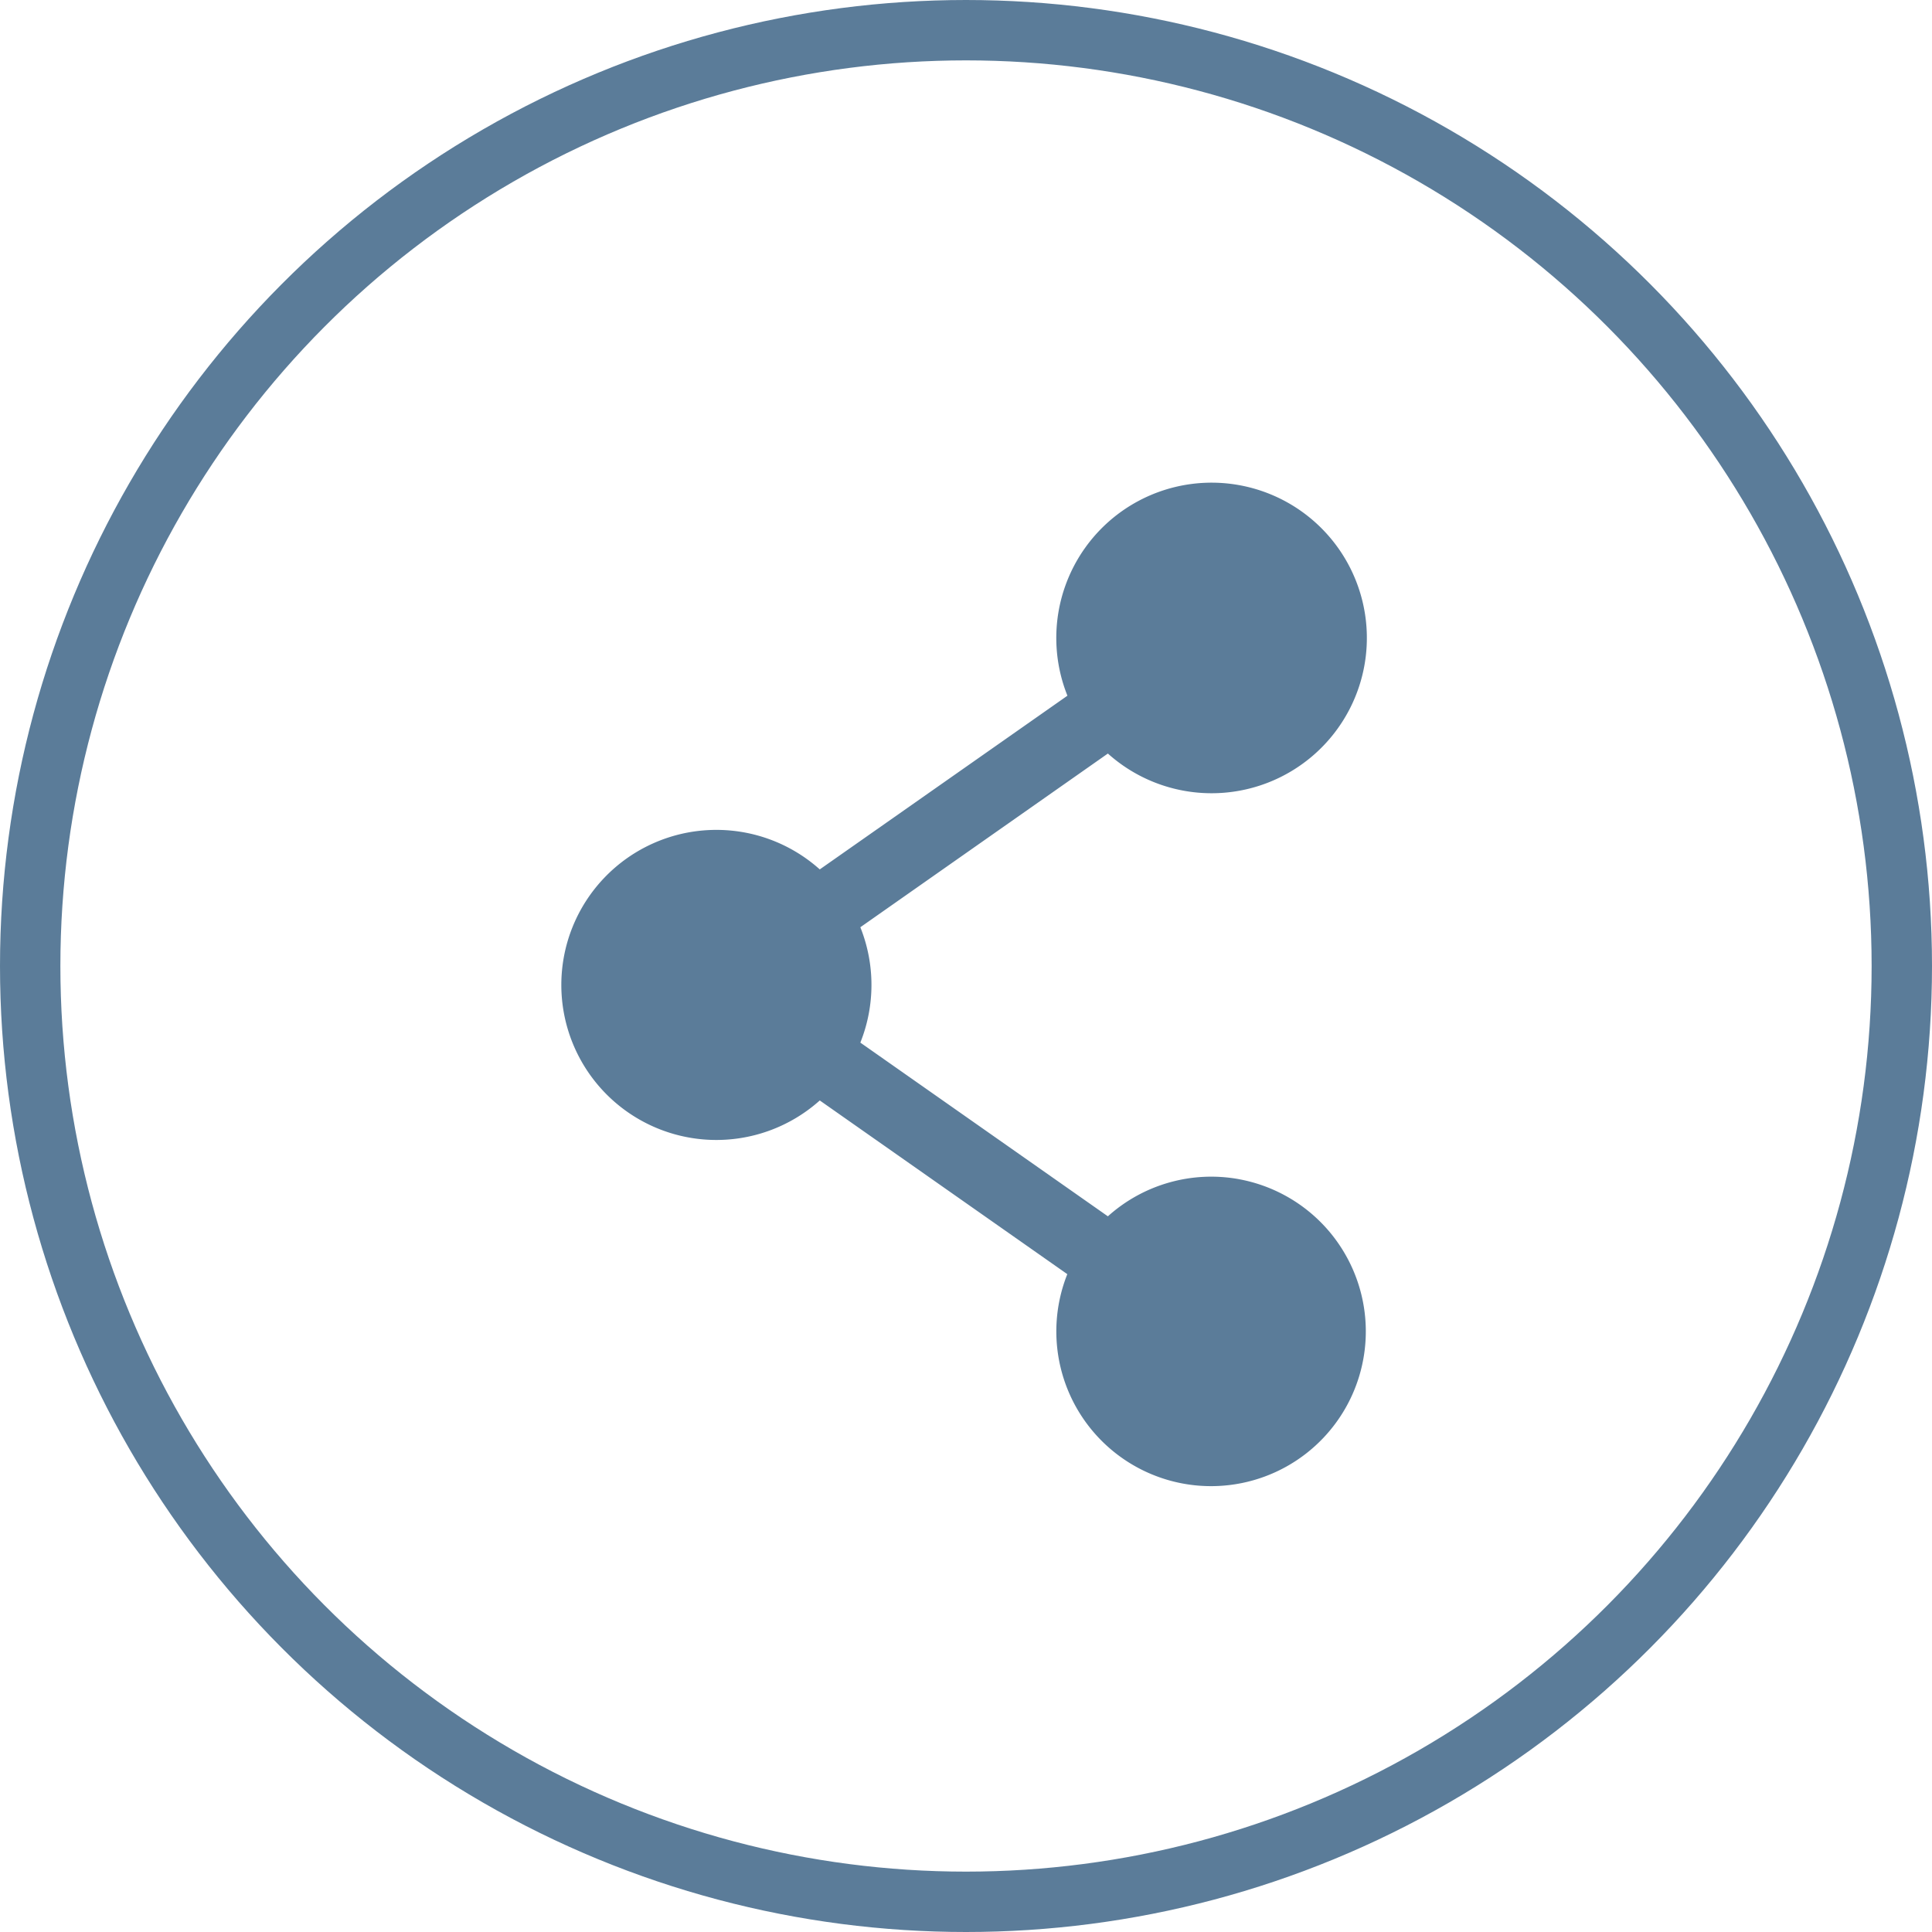
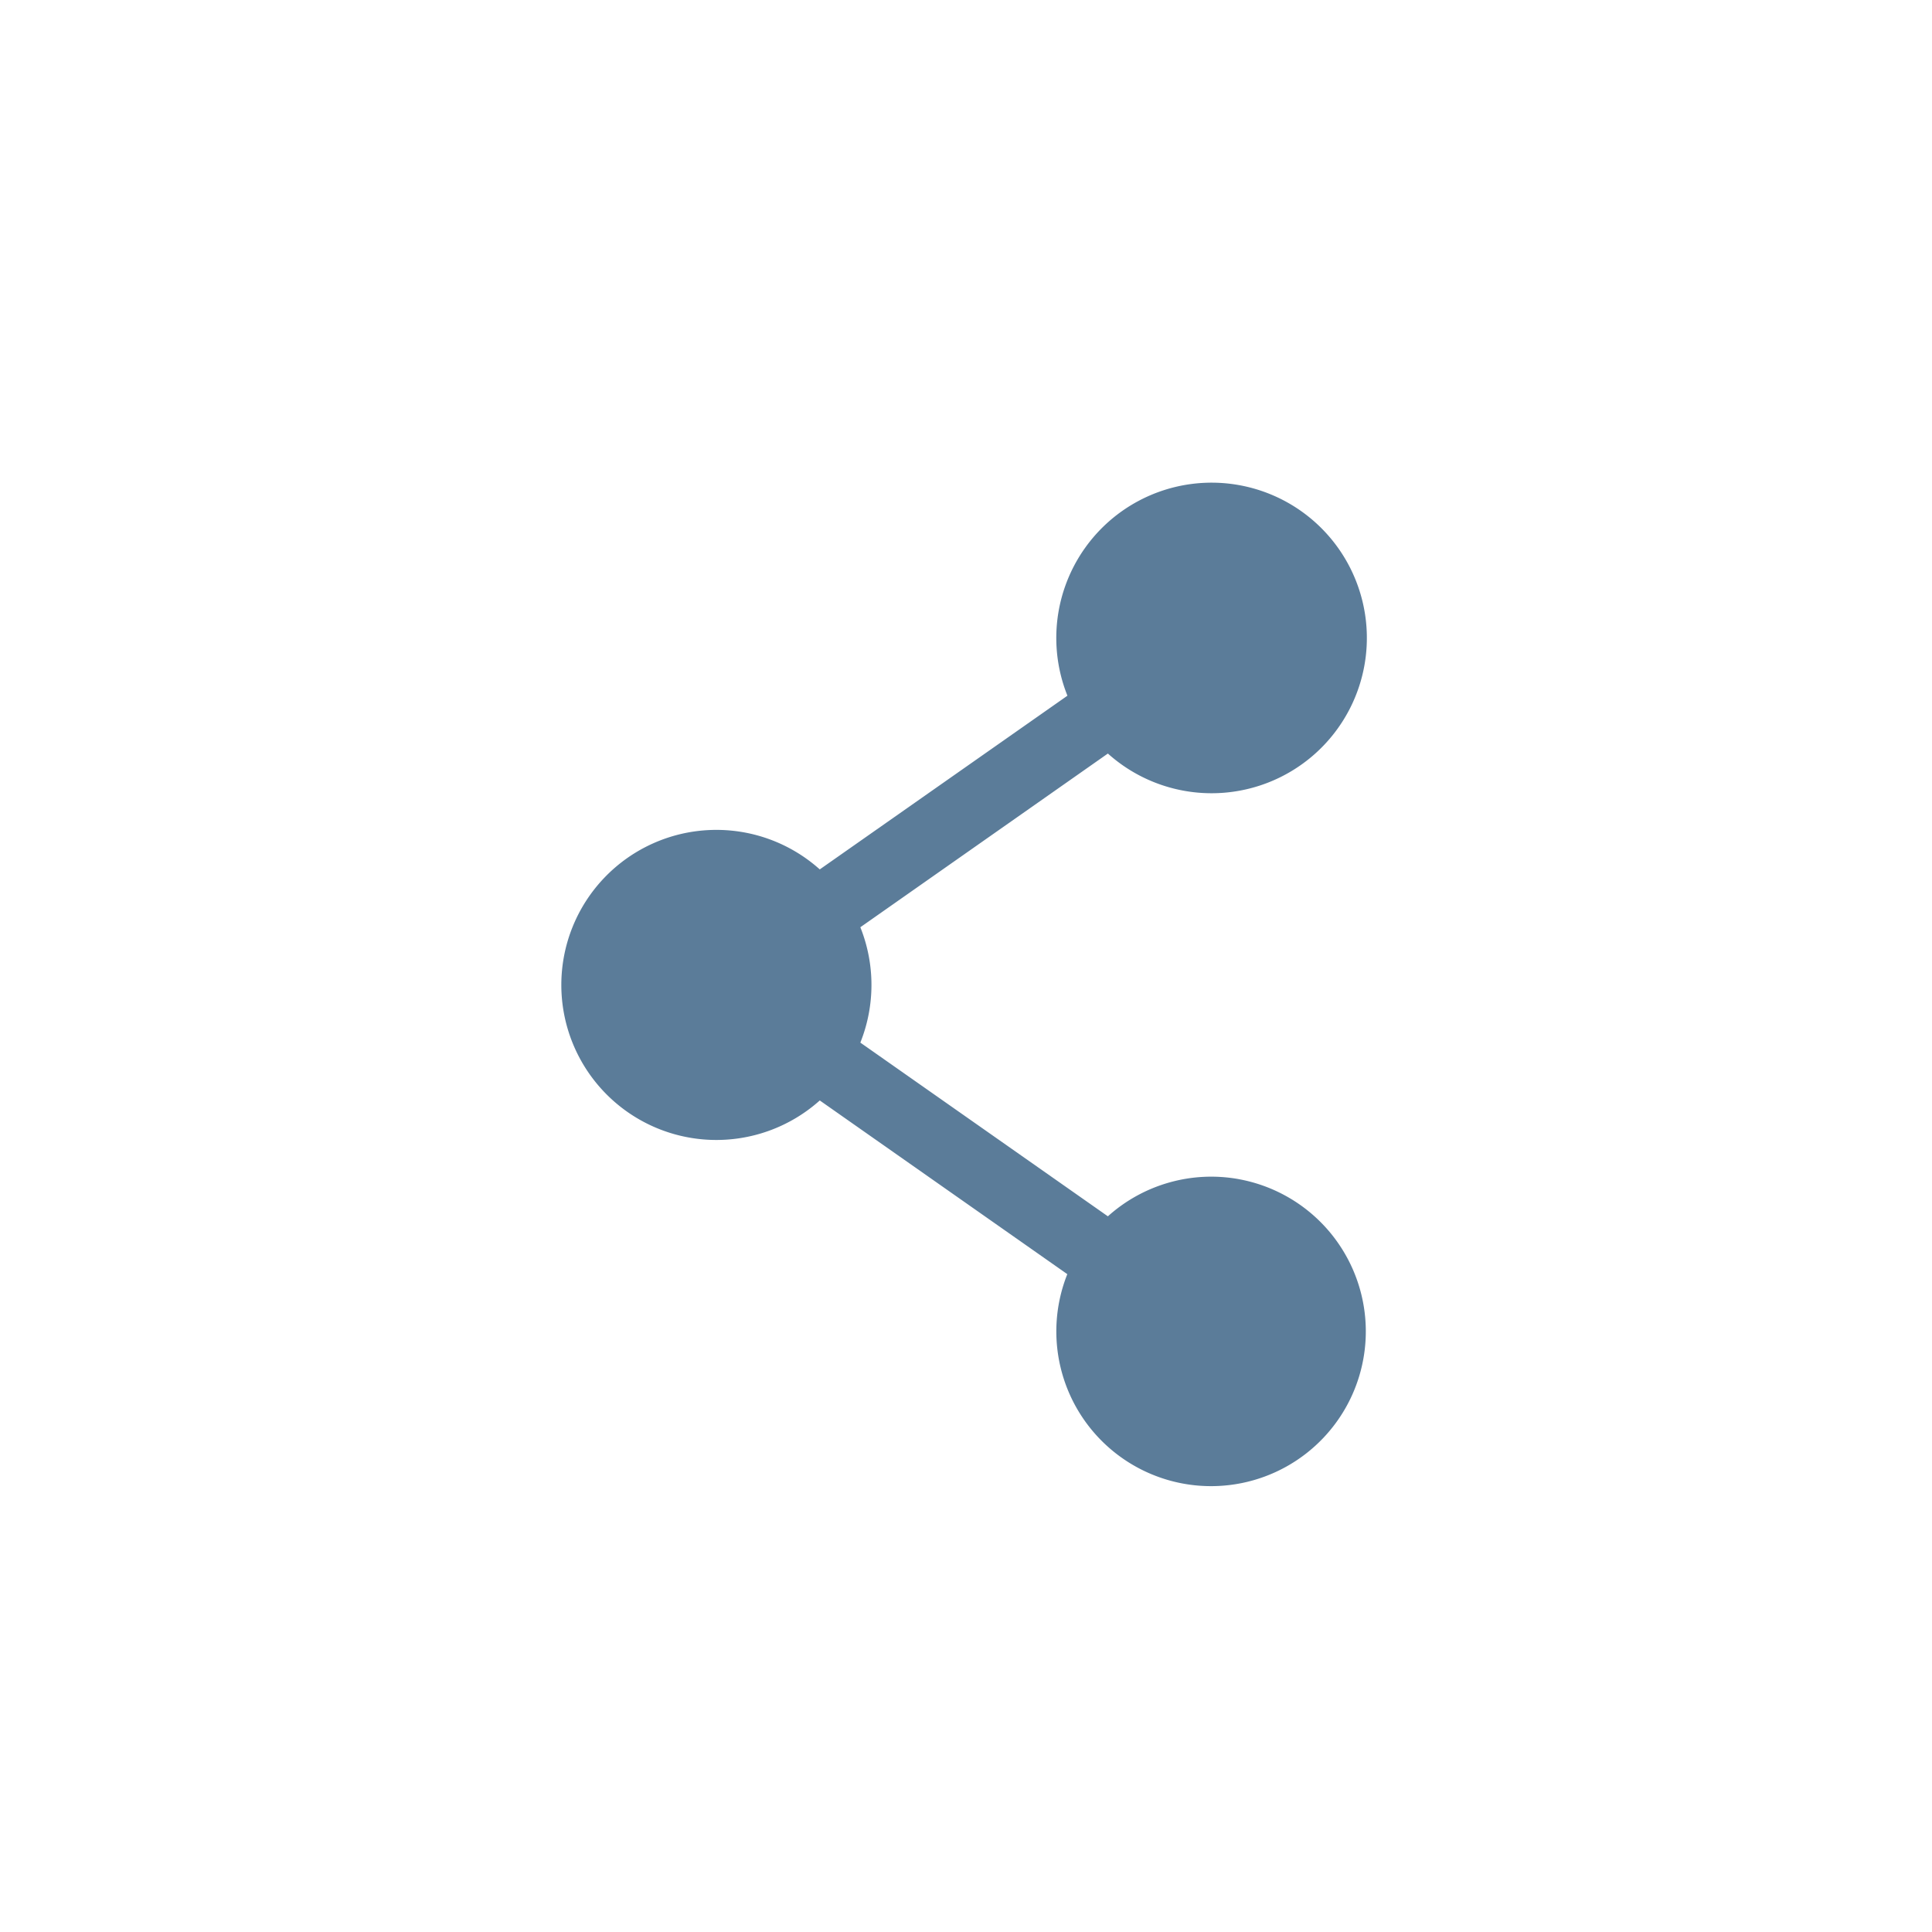
<svg xmlns="http://www.w3.org/2000/svg" width="32" height="32" viewBox="0 0 32 32">
  <g id="Group_3682" data-name="Group 3682" transform="translate(-444 -717)">
    <g id="SHARE_Btn" transform="translate(-13 -356)">
      <g id="Ellipse_18" data-name="Ellipse 18" transform="translate(457 1073)" fill="none" stroke="#5b7c99" stroke-width="1">
        <circle cx="16" cy="16" r="16" stroke="none" />
-         <circle cx="16" cy="16" r="15.5" fill="none" />
      </g>
      <g id="ICON_Share" transform="translate(462.75 1078.659)">
        <g id="Group_3648" data-name="Group 3648" transform="translate(0 -0.001)">
          <path id="Path_1684" data-name="Path 1684" d="M11.719,12.031a2.561,2.561,0,0,0-2.172.615l-4.1-2.877a2.572,2.572,0,0,0,0-1.911l4.1-2.877a2.572,2.572,0,1,0-.67-.958L4.775,6.9a2.568,2.568,0,1,0,0,3.827l4.1,2.877a2.563,2.563,0,1,0,2.842-1.573Z" transform="translate(3.053 1.842)" fill="#5b7c99" />
        </g>
      </g>
    </g>
  </g>
</svg>